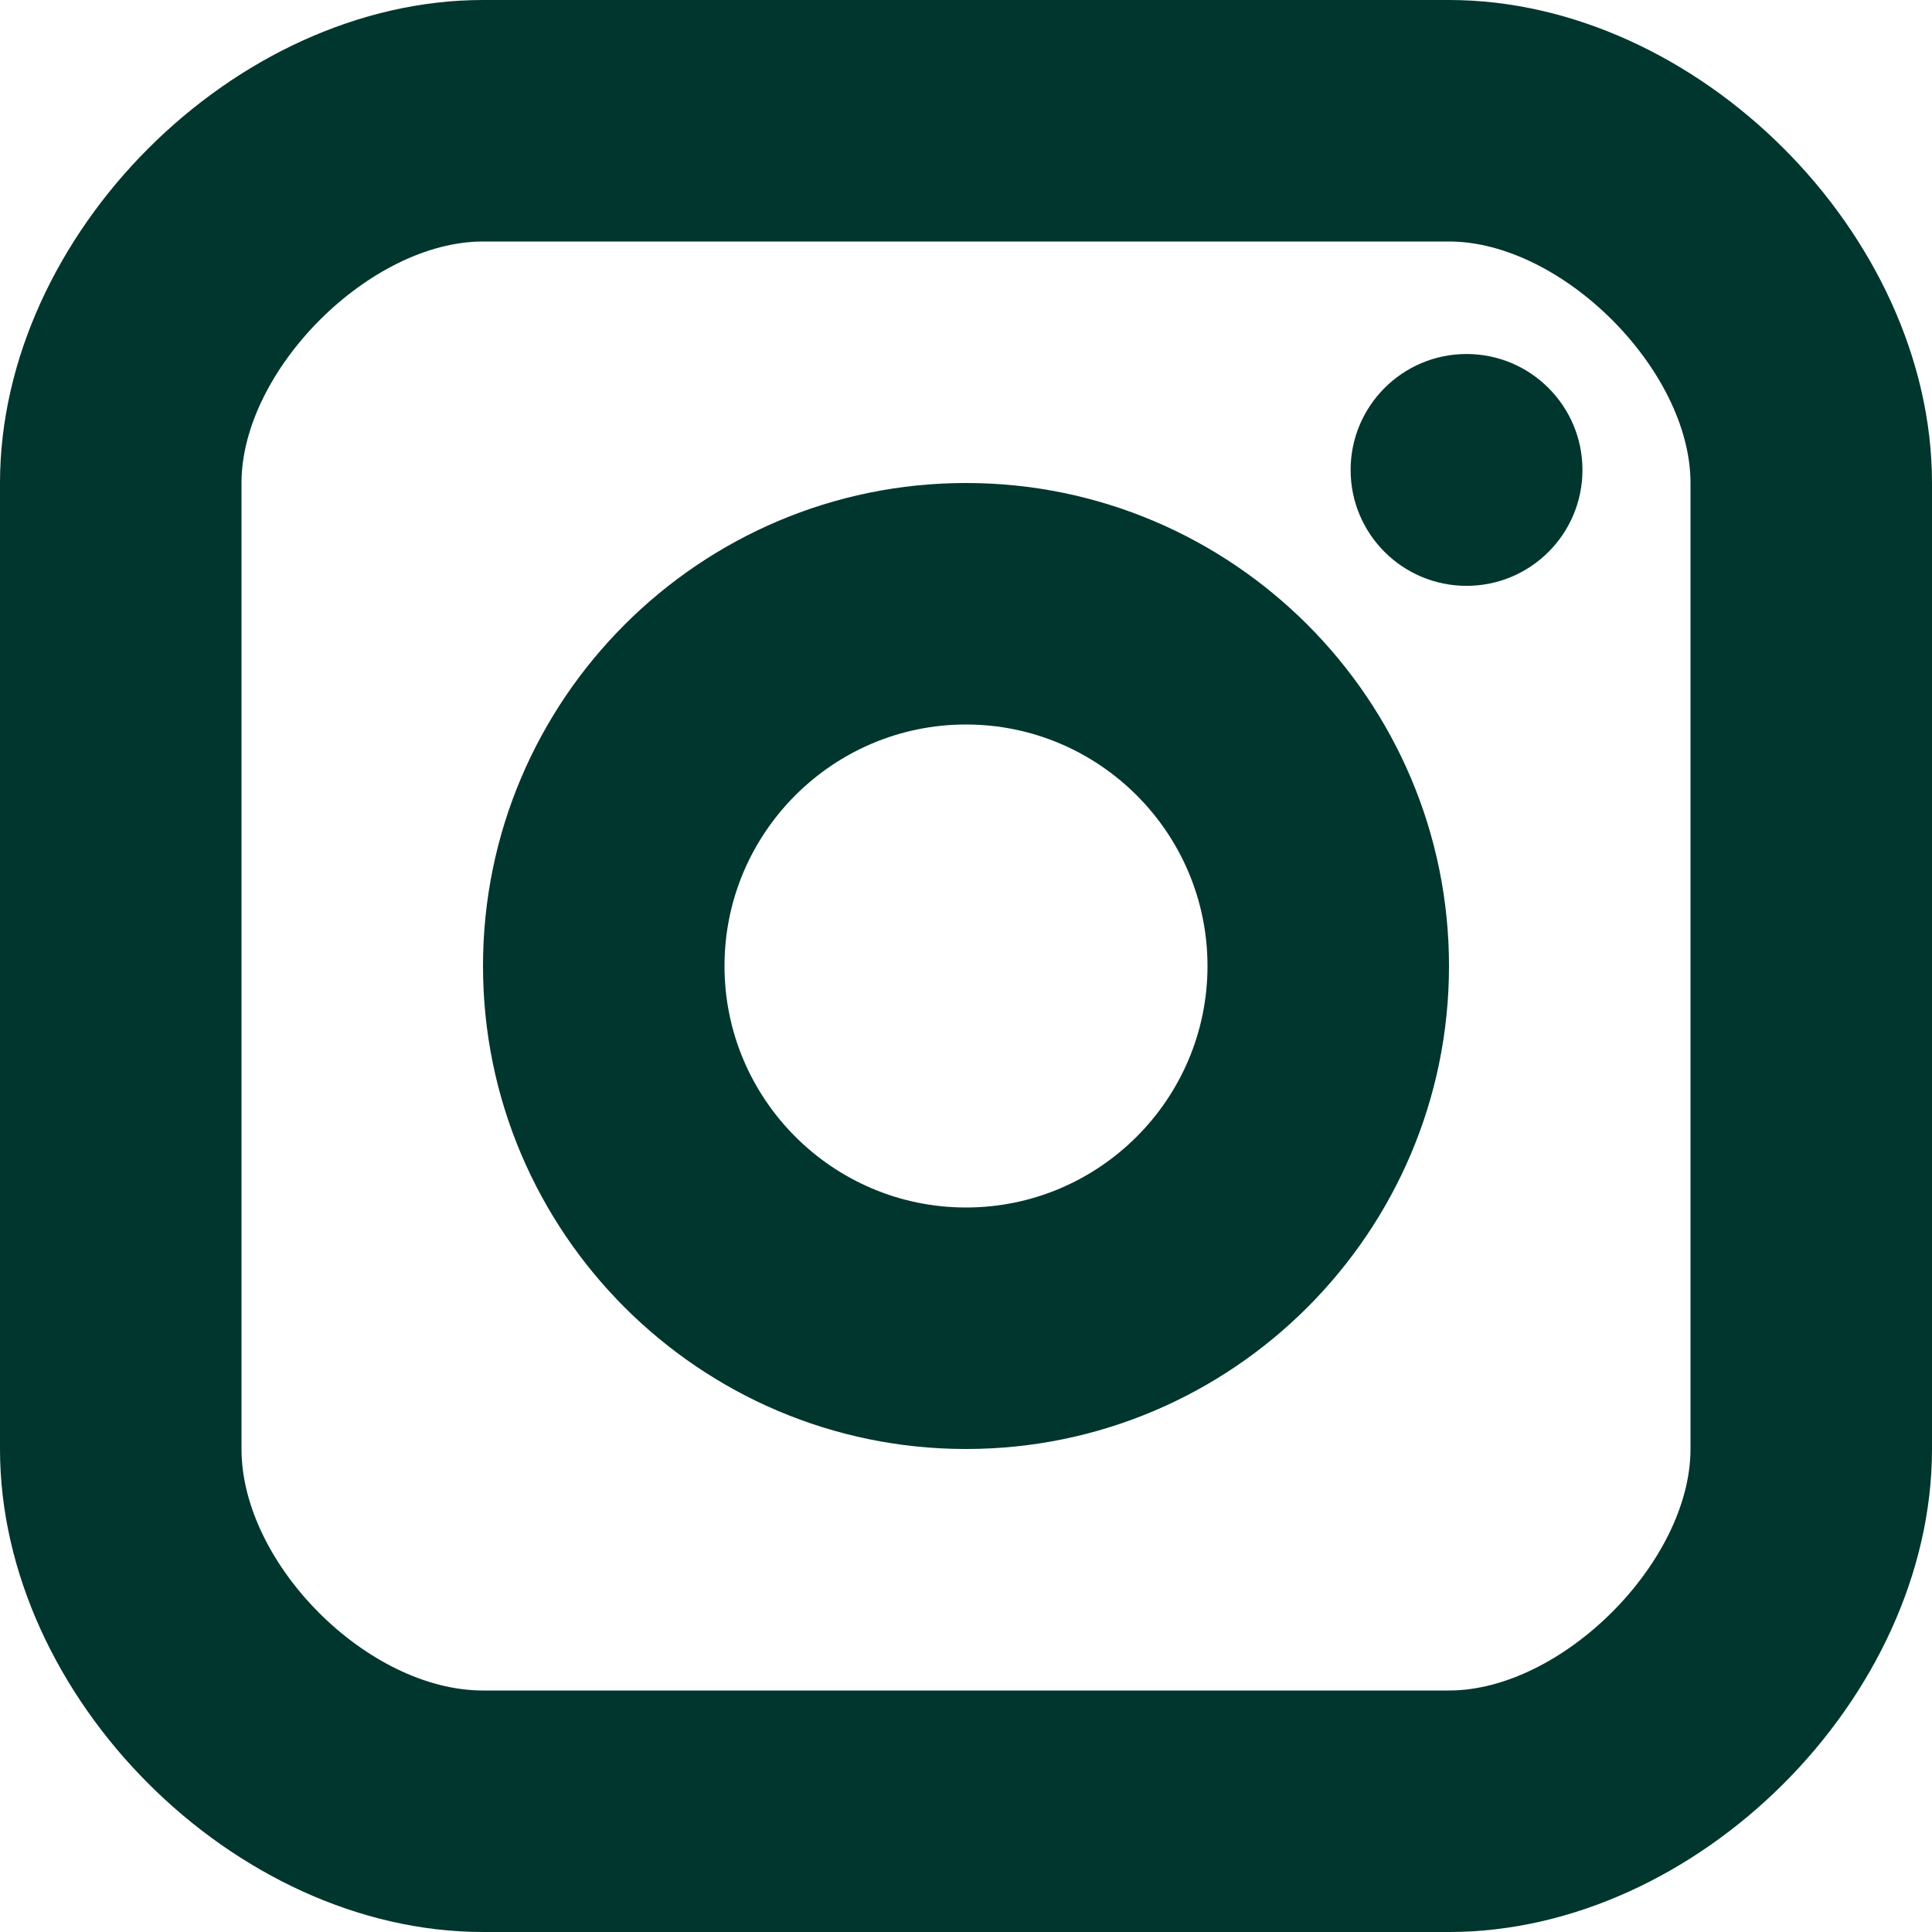
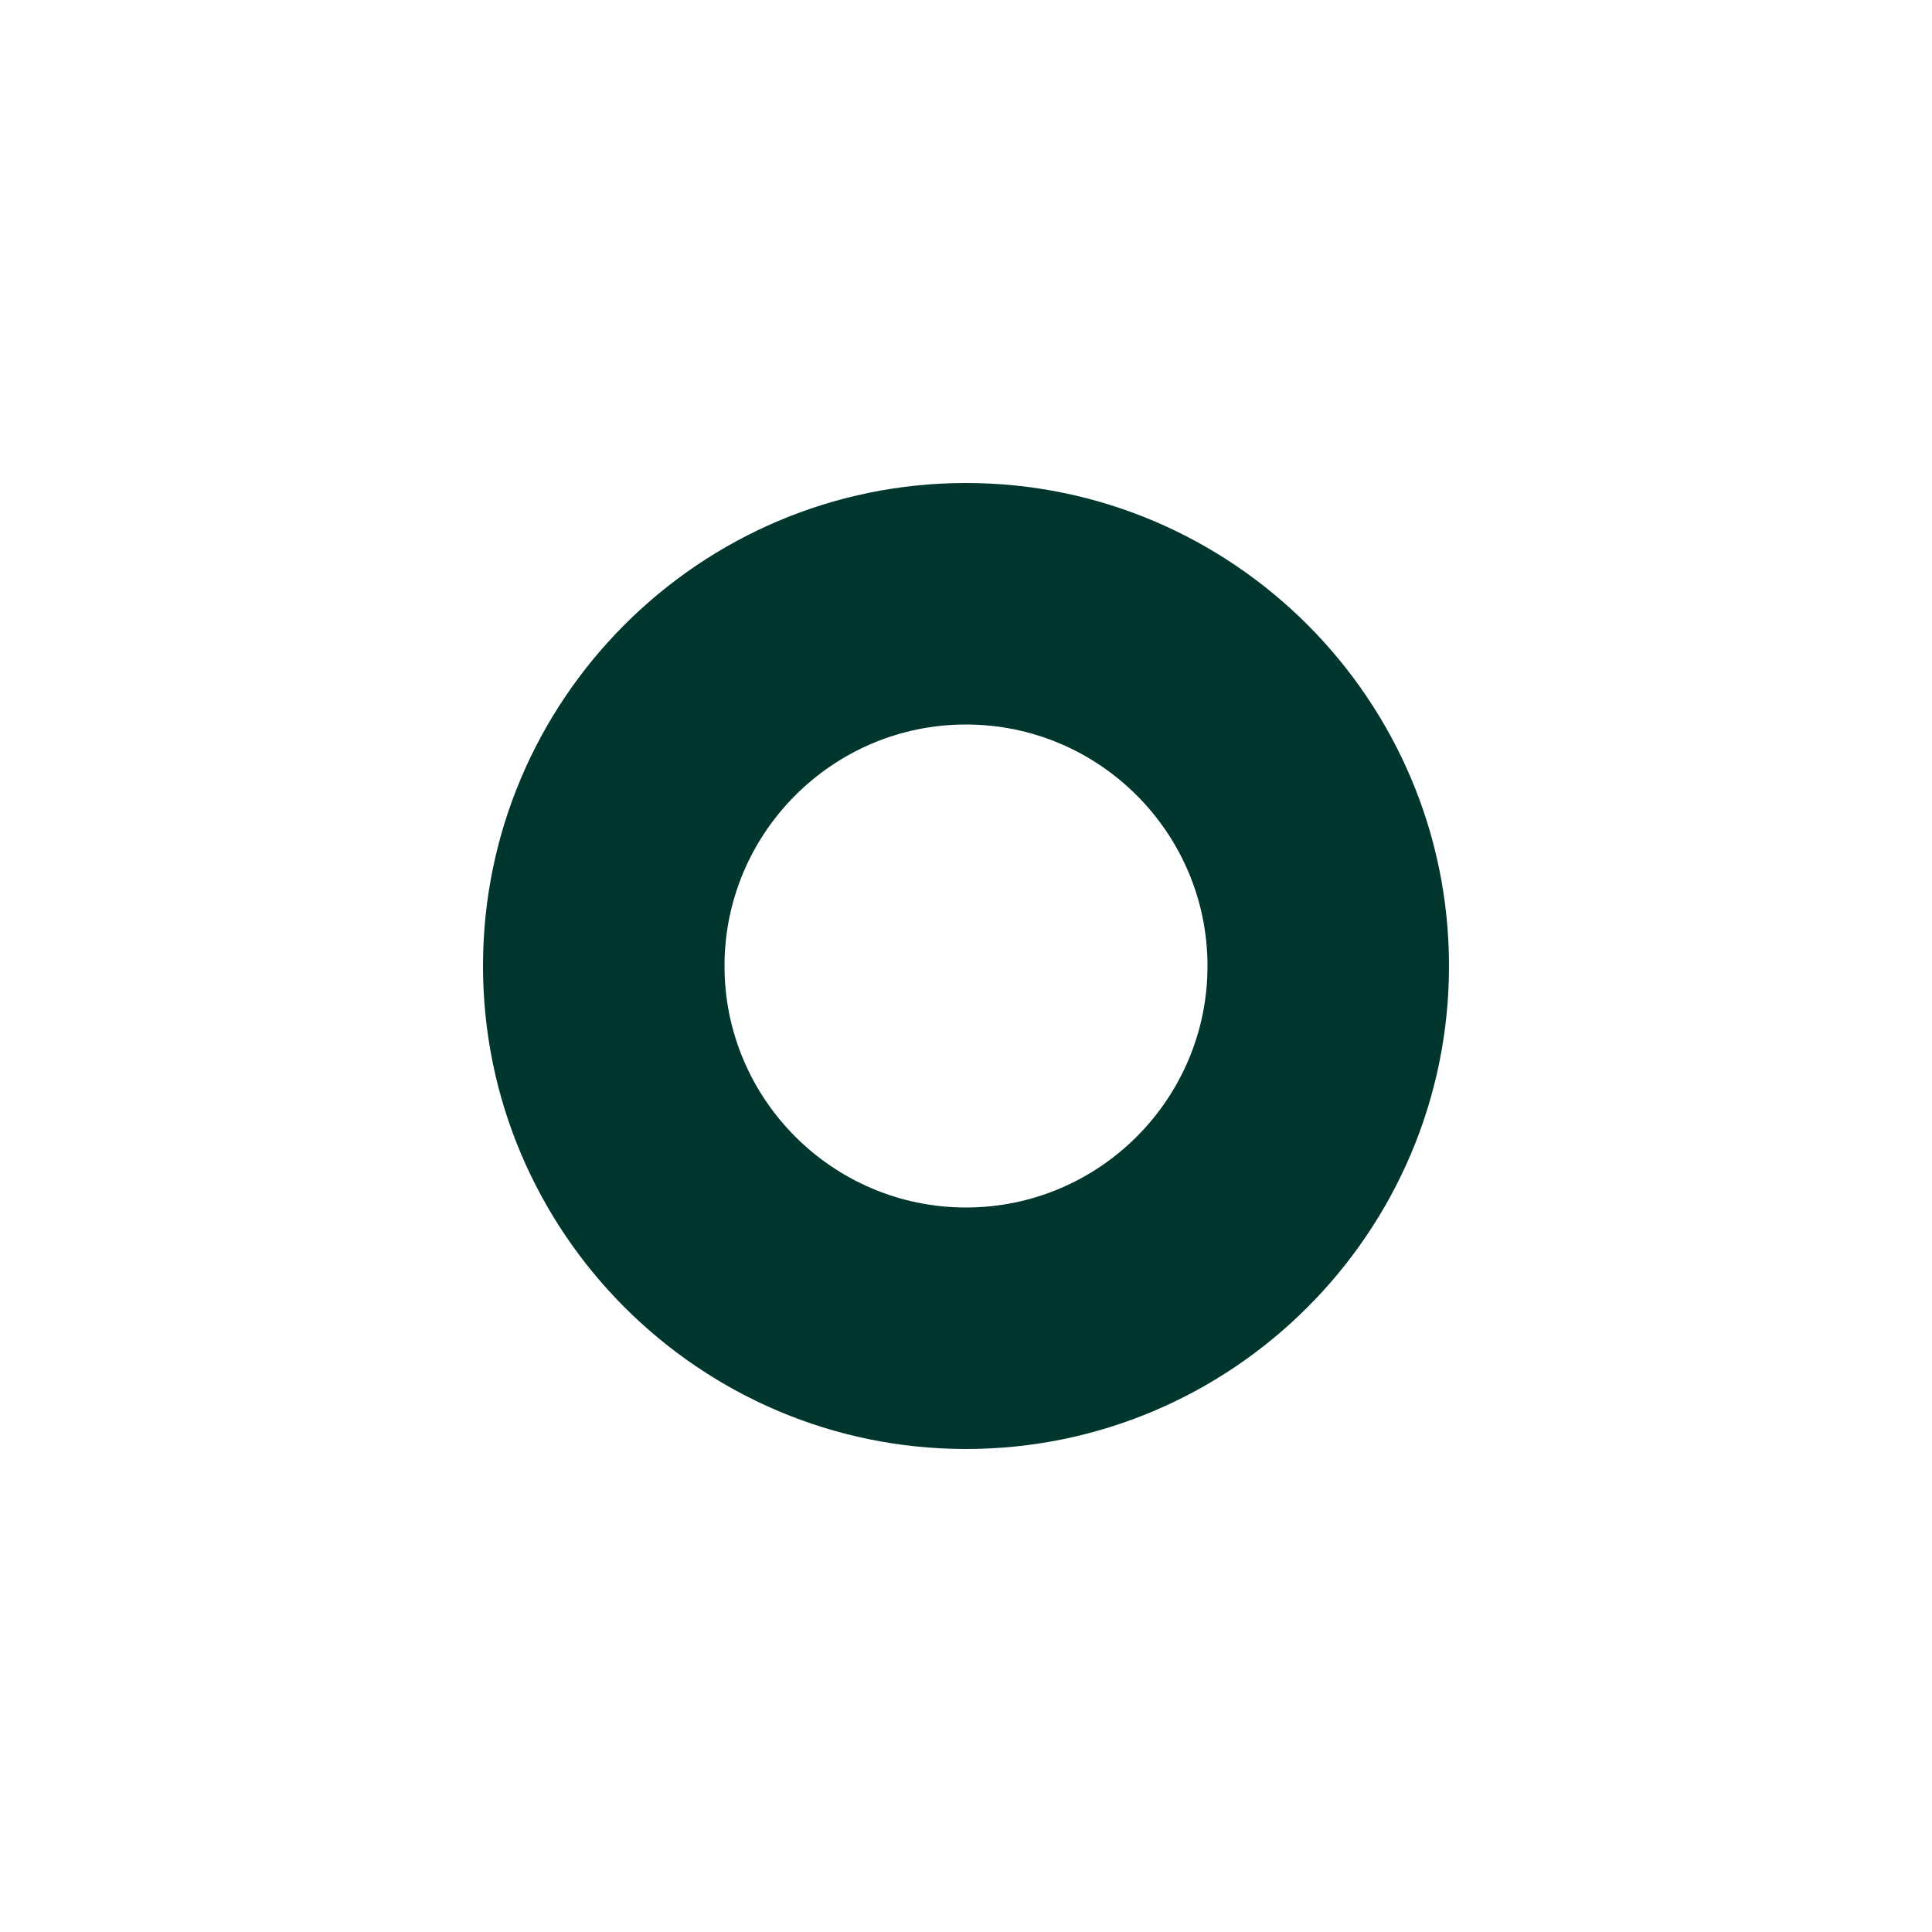
<svg xmlns="http://www.w3.org/2000/svg" width="13" height="13" viewBox="0 0 13 13" fill="none">
-   <path d="M9.868 3.942C10.299 3.942 10.648 3.593 10.648 3.162C10.648 2.732 10.299 2.382 9.868 2.382C9.437 2.382 9.088 2.732 9.088 3.162C9.088 3.593 9.437 3.942 9.868 3.942Z" fill="#00362D" />
  <path d="M6.5 3.25C8.292 3.25 9.75 4.708 9.75 6.5C9.75 8.292 8.292 9.75 6.5 9.75C4.708 9.75 3.25 8.292 3.25 6.5C3.25 4.708 4.708 3.25 6.5 3.25ZM6.5 4.875C5.604 4.875 4.875 5.604 4.875 6.5C4.875 7.396 5.604 8.125 6.5 8.125C7.396 8.125 8.125 7.396 8.125 6.5C8.125 5.604 7.396 4.875 6.5 4.875Z" fill="#00362D" />
-   <path d="M9.75 0C11.421 0 13 1.579 13 3.25V9.75C13 11.421 11.421 13 9.75 13H3.25C1.579 13 0 11.421 0 9.75V3.25C0 1.579 1.579 0 3.25 0H9.75ZM3.25 1.625C2.49 1.625 1.625 2.49 1.625 3.25V9.75C1.625 10.524 2.476 11.375 3.25 11.375H9.75C10.51 11.375 11.375 10.51 11.375 9.75V3.25C11.375 2.49 10.51 1.625 9.75 1.625H3.25Z" fill="#00362D" />
</svg>